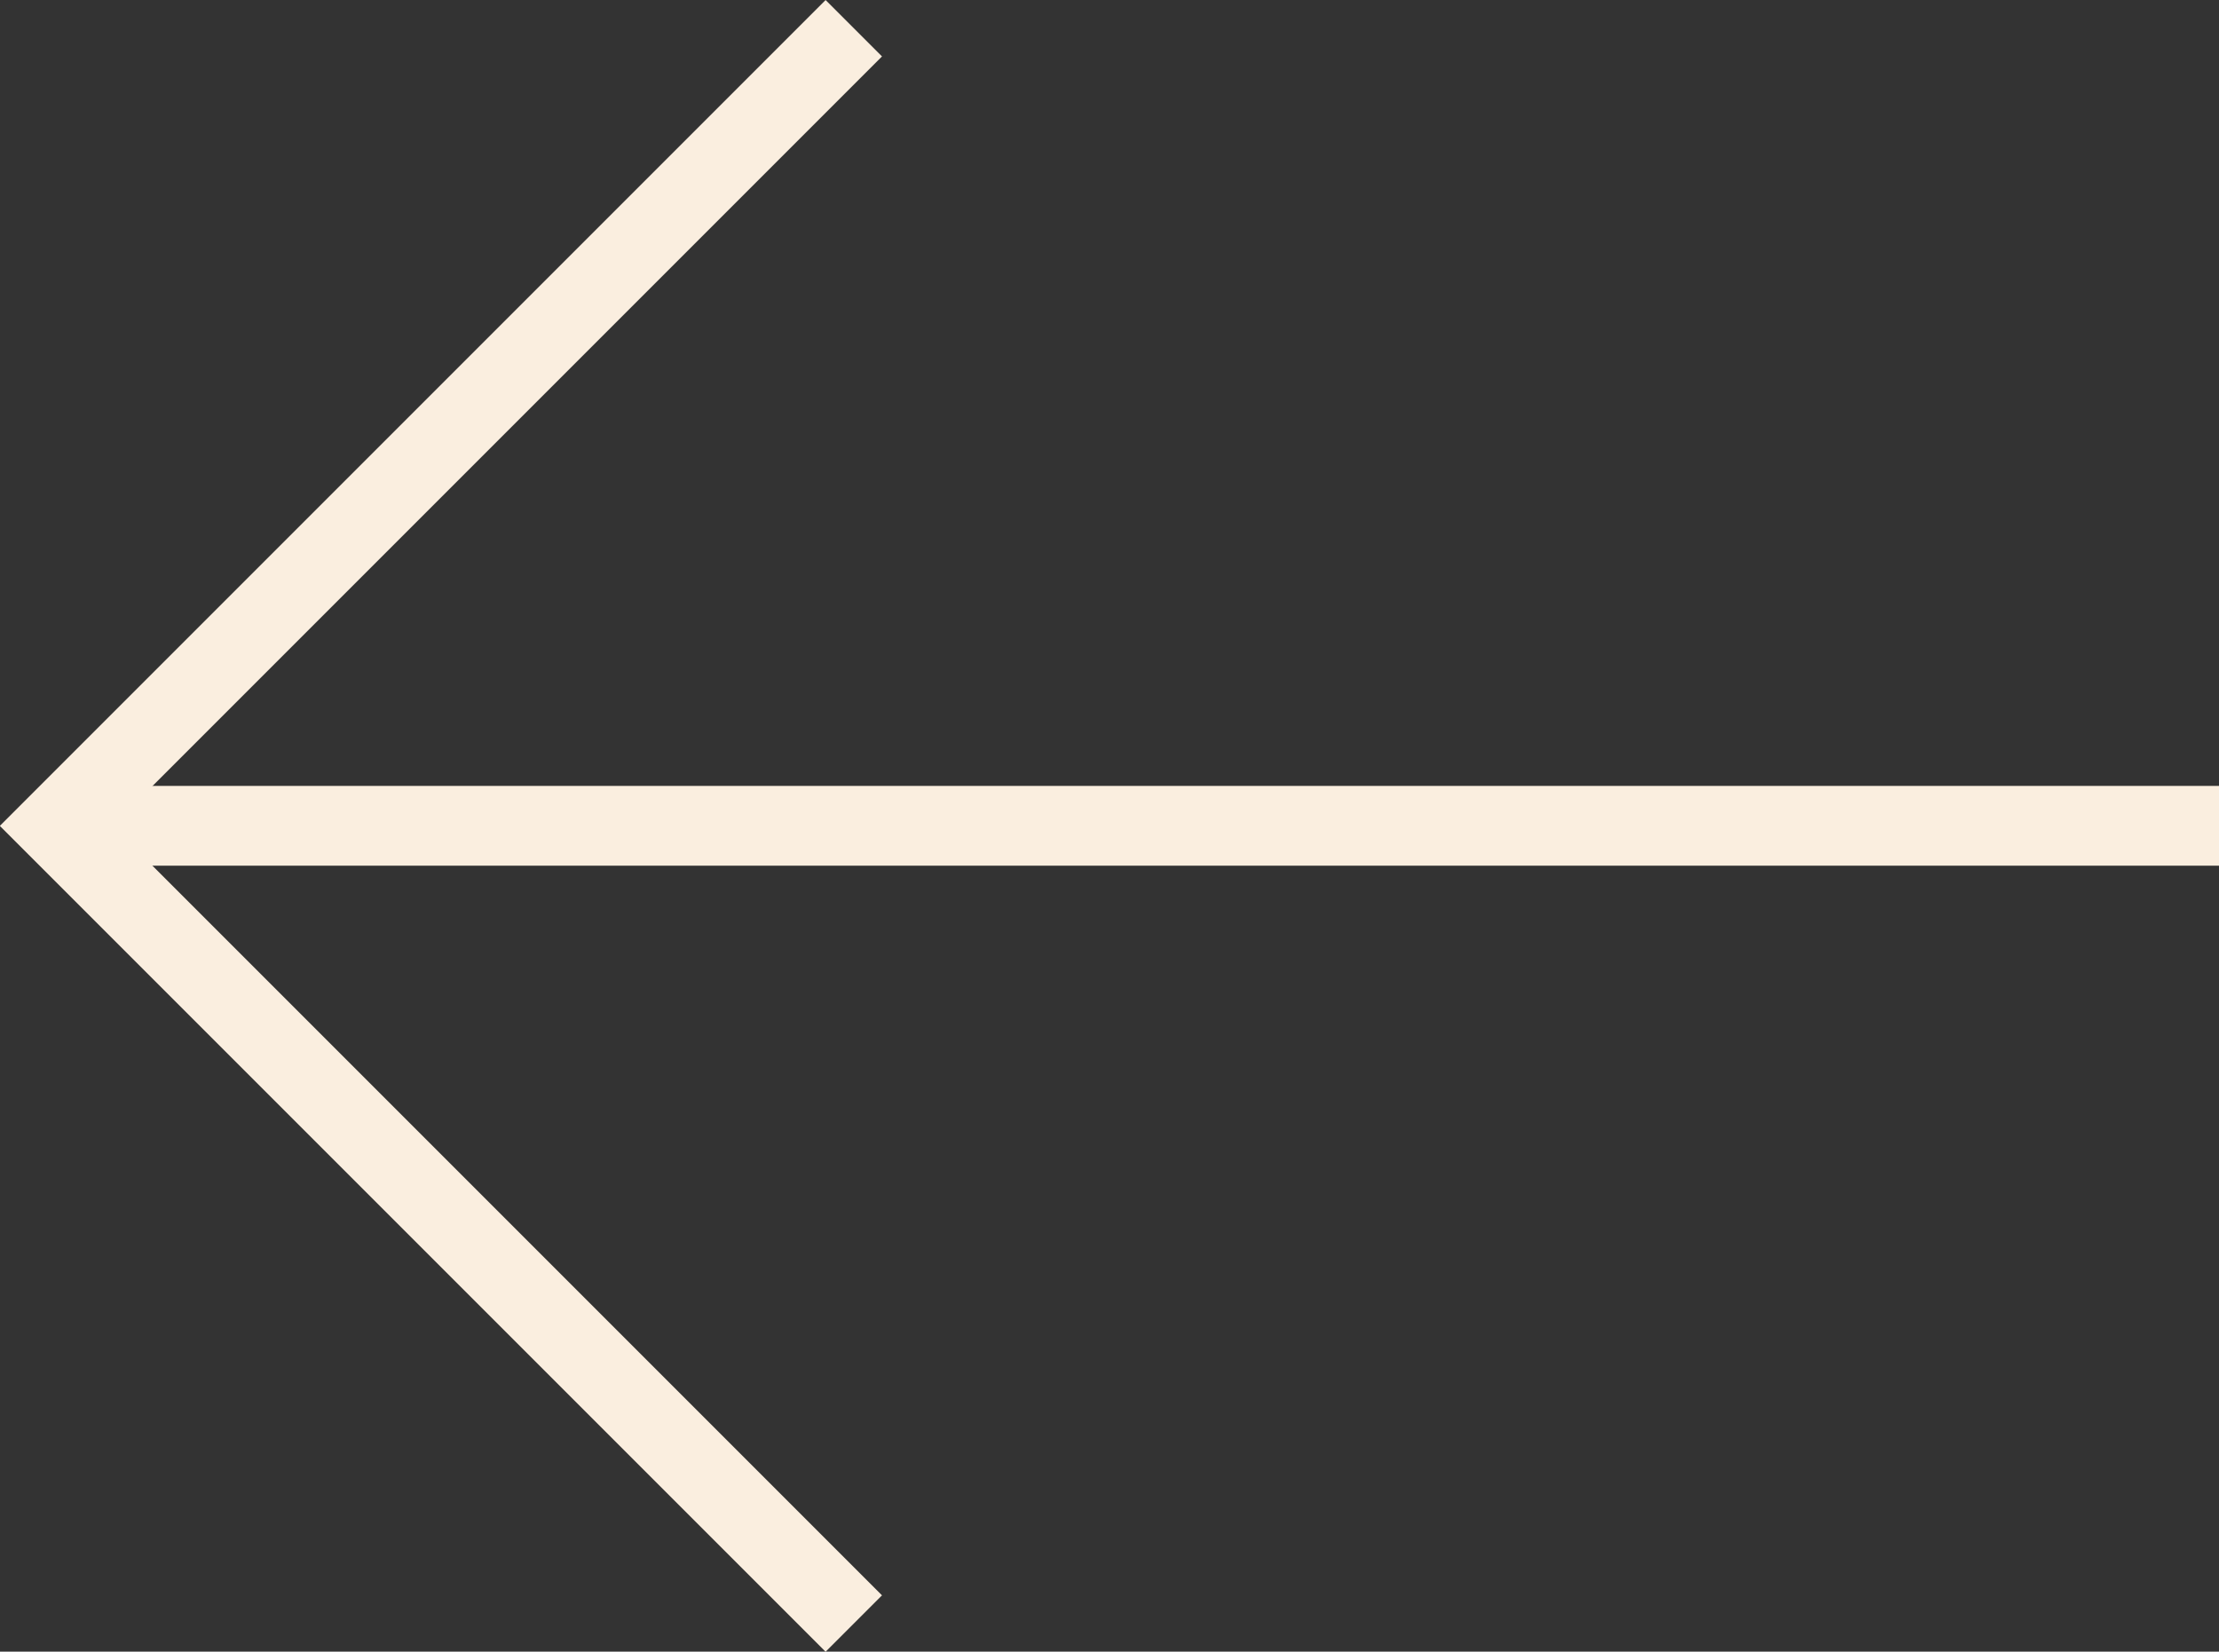
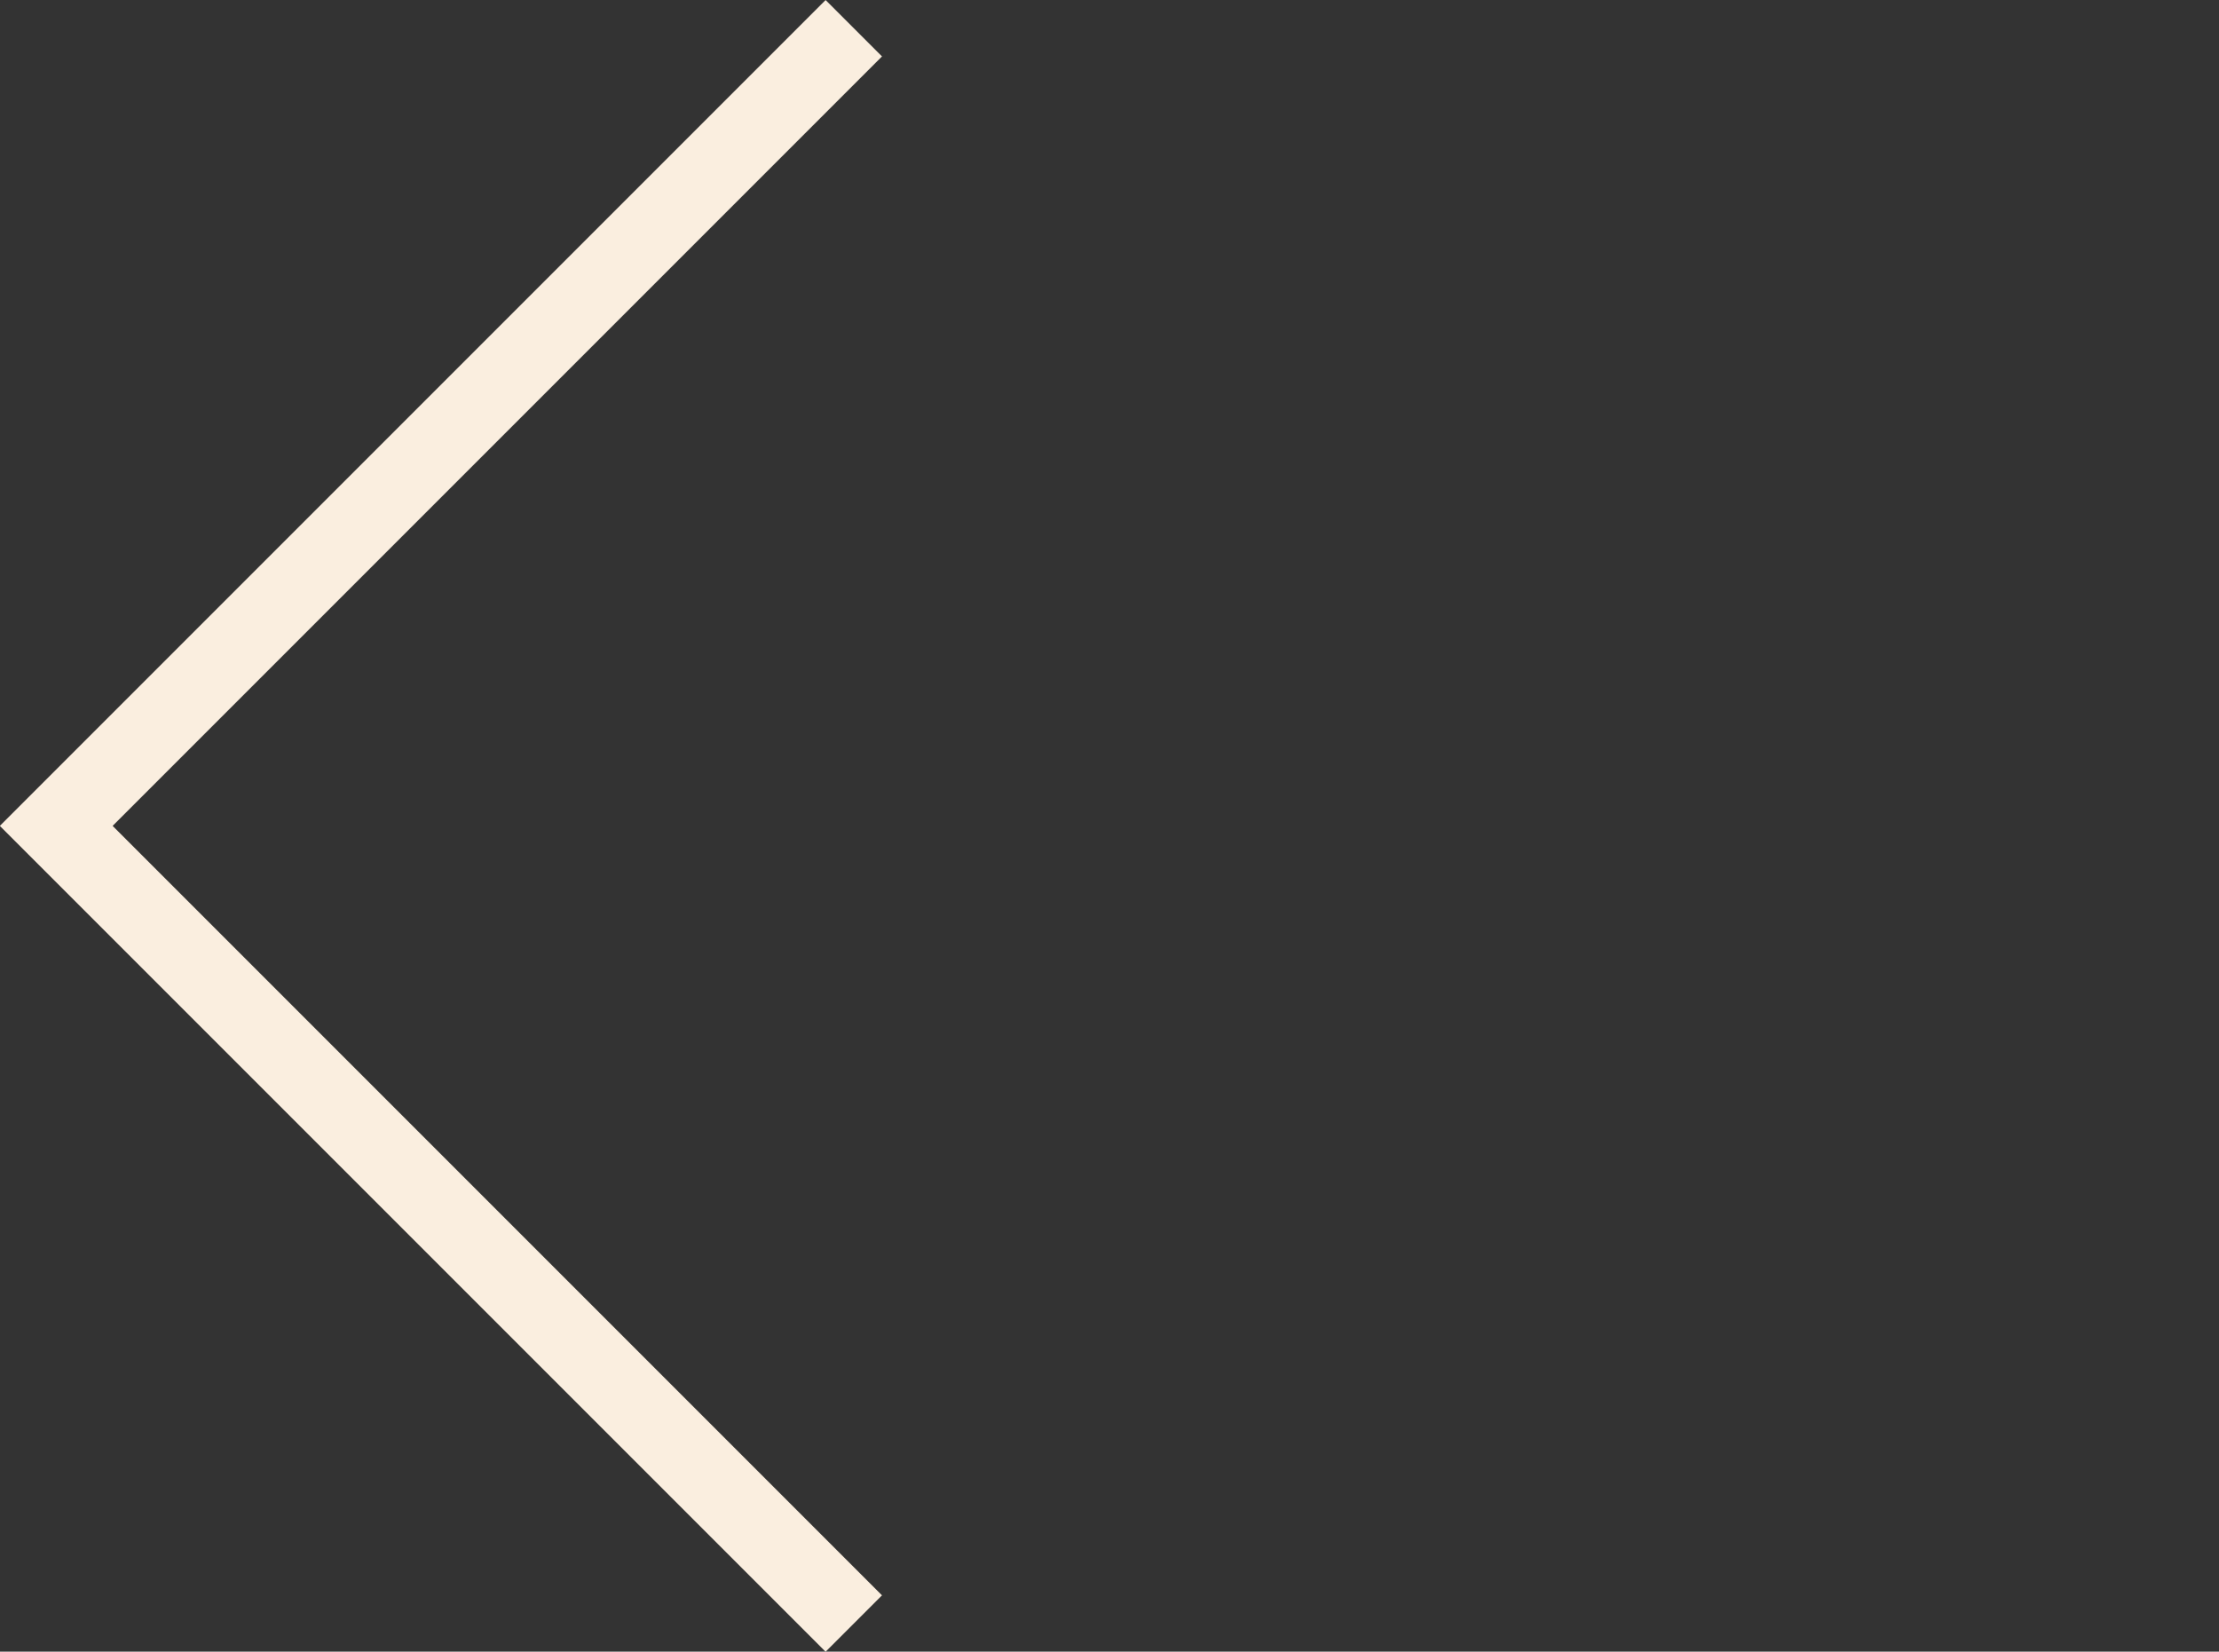
<svg xmlns="http://www.w3.org/2000/svg" width="27.822" height="20.706" viewBox="0 0 27.822 20.706">
  <rect x="0" y="0" width="27.822" height="20.706" fill="#333333" stroke="none" />
  <g id="Icon_Previous" transform="translate(27.822 0.354) rotate(90)">
    <path id="Path_723" data-name="Path 723" d="M0,0,10,10,20,0" transform="translate(0 17.117)" fill="none" stroke="#faeedf" stroke-width="1" />
-     <path id="Path_724" data-name="Path 724" d="M0,0V26.788" transform="translate(9.999 0)" fill="none" stroke="#faeedf" stroke-width="1" />
  </g>
</svg>